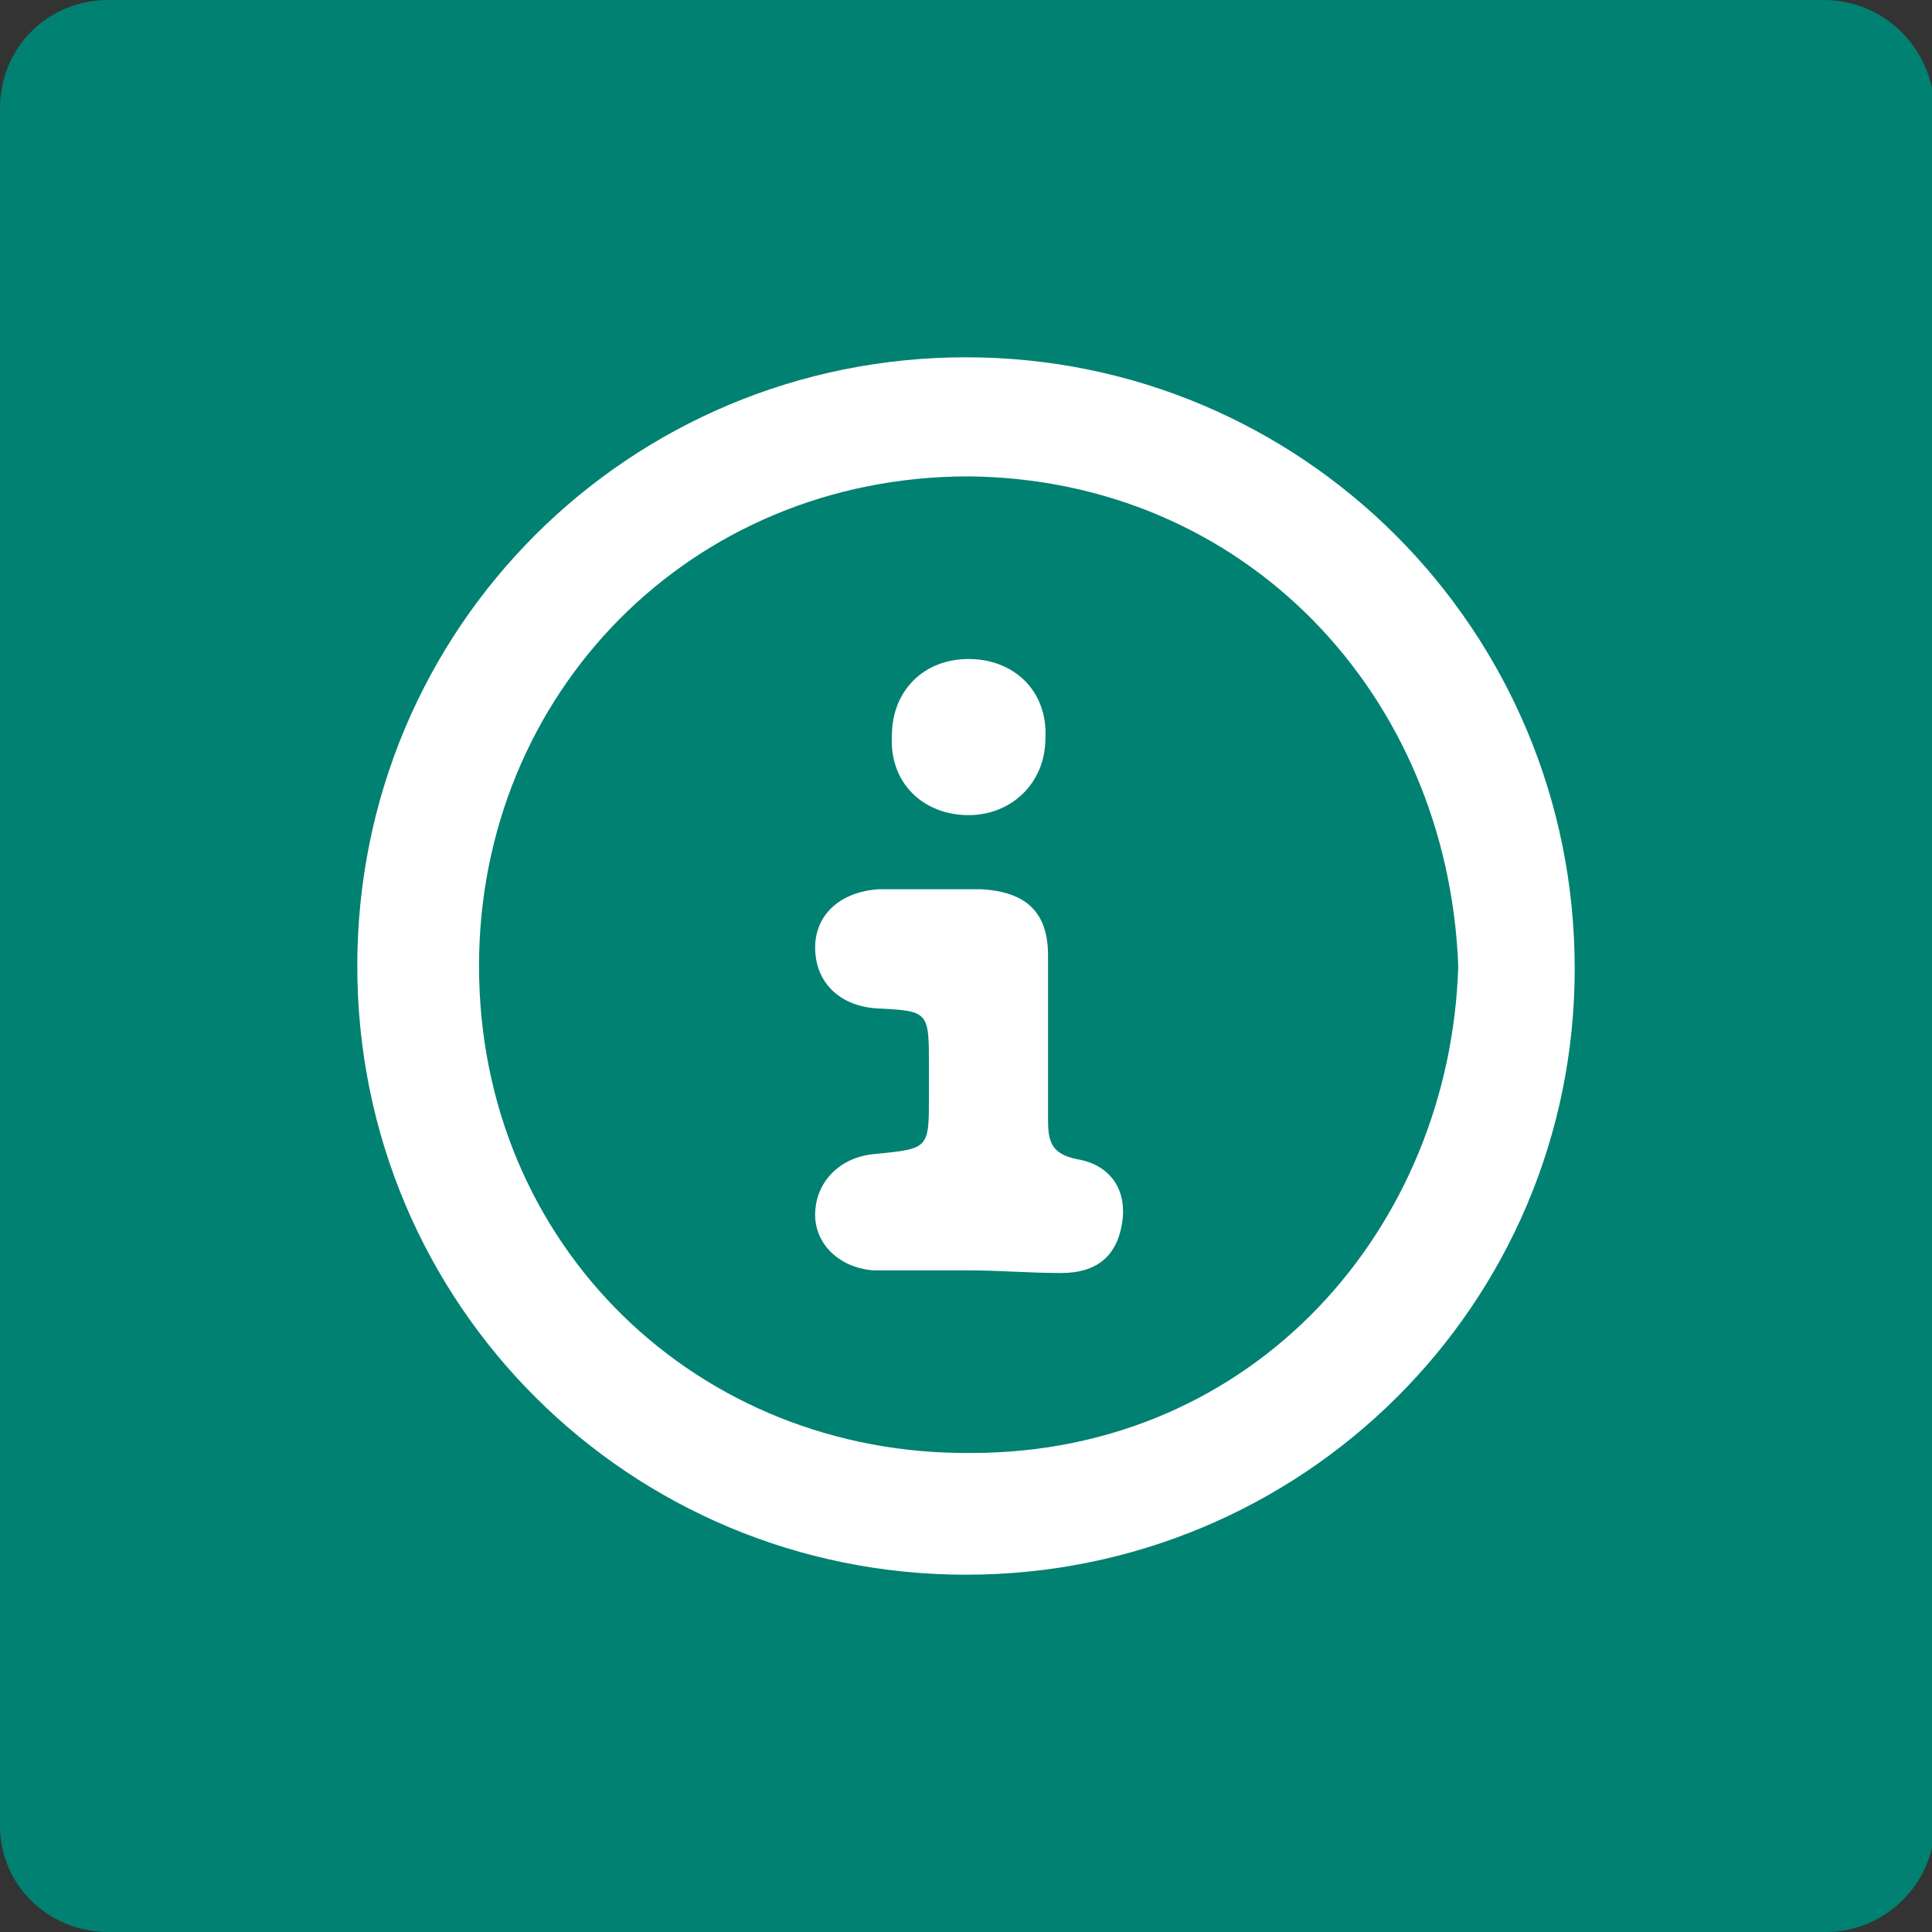
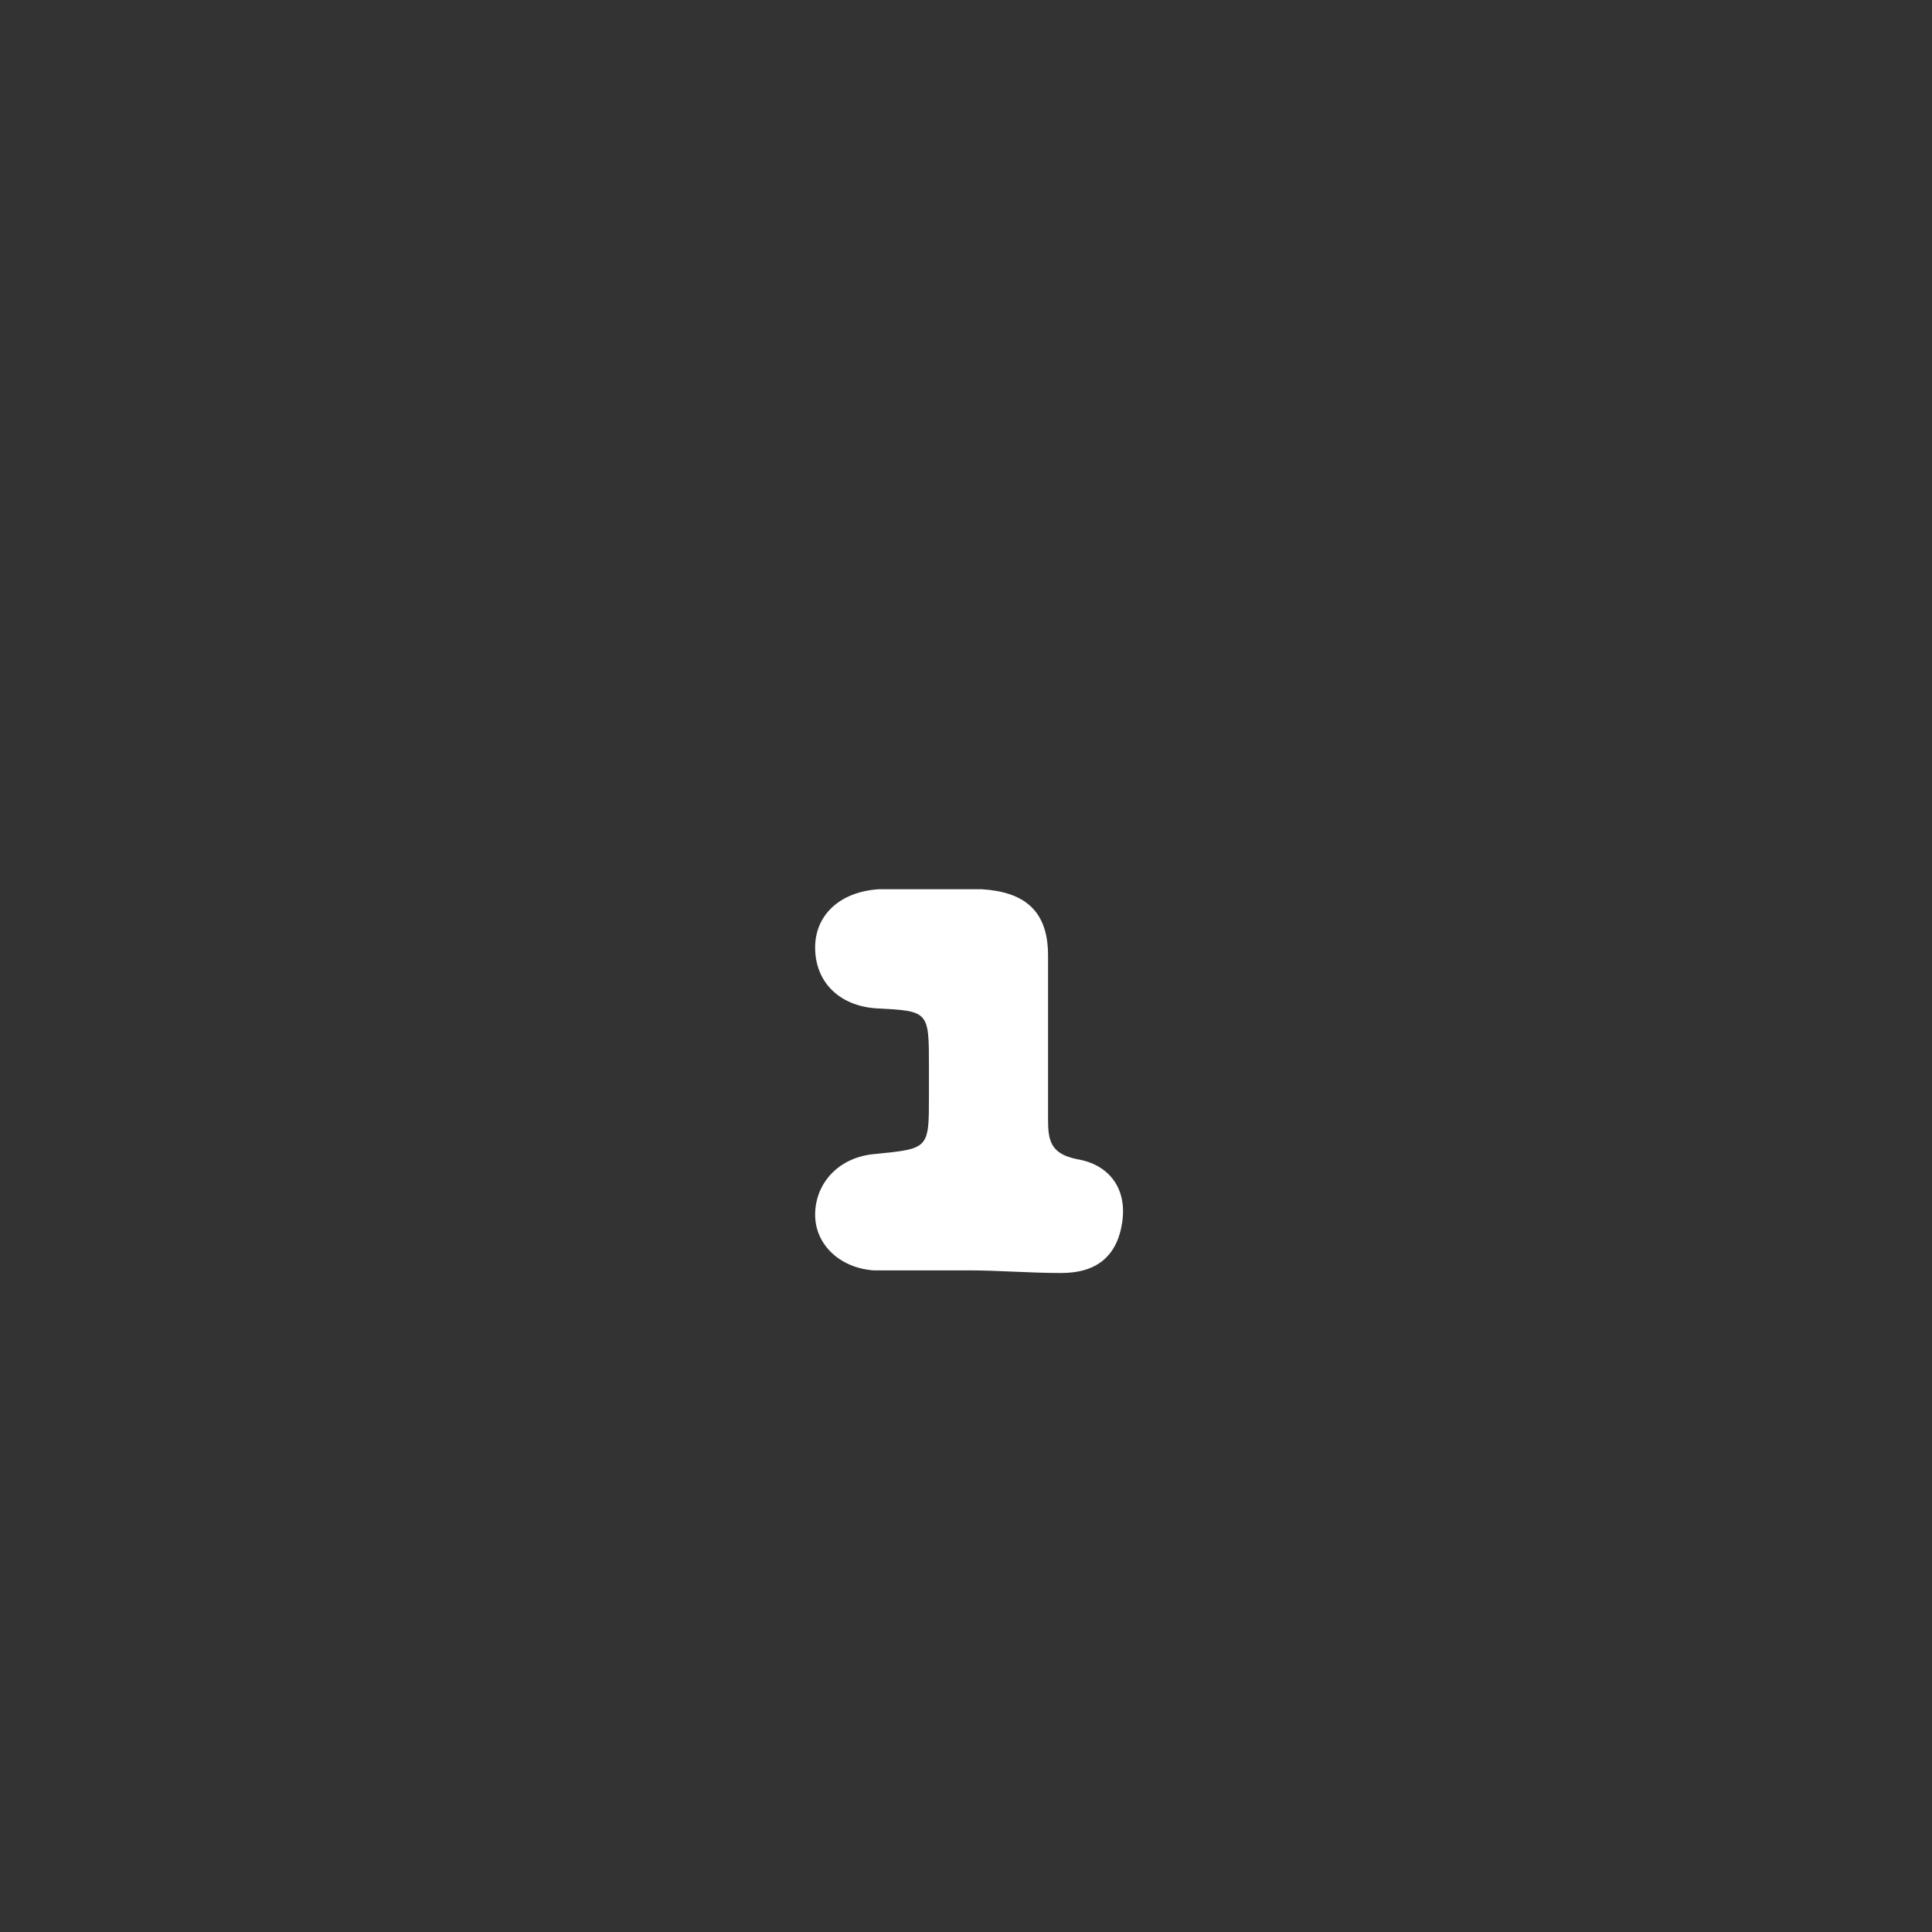
<svg xmlns="http://www.w3.org/2000/svg" version="1.1" id="Layer_1" x="0px" y="0px" viewBox="0 0 73 73" style="enable-background:new 0 0 73 73;" xml:space="preserve">
  <rect x="0" y="0" width="73" height="73" fill="#333333" stroke="none" />
  <style type="text/css">
	.st0{fill:#008172;}
	.st1{fill:#FFFFFF;}
</style>
-   <path class="st0" d="M68.9,0H4.1C1.8,0,0,1.8,0,4.1V69c0,2.2,1.8,4,4.1,4H69c2.2,0,4.1-1.8,4.1-4.1V4.1C73,1.8,71.2,0,68.9,0z" />
  <g>
-     <path class="st1" d="M13.5,36.5c0-12.8,10.3-23,23-23c12.7,0,23,10.3,23,23.1c0,12.7-10.3,22.9-23,22.9   C23.8,59.5,13.5,49.3,13.5,36.5z M55.1,36.5C54.7,26.2,47,18.1,36.6,18c-10.5,0-18.5,8.2-18.5,18.5c0,10.6,8.3,18.5,18.6,18.4   C47.4,54.9,54.8,46.4,55.1,36.5z" />
    <path class="st1" d="M36.6,48c-1.2,0-2.4,0-3.6,0c-1.3-0.1-2.2-1-2.2-2.1c0-1.2,0.9-2.2,2.3-2.3c2-0.2,2-0.2,2-2.2   c0-0.4,0-0.8,0-1.1c0-2.1,0-2.1-2-2.2c-1.4-0.1-2.3-1-2.3-2.3c0-1.2,0.9-2.1,2.4-2.2c1.3,0,2.6,0,3.9,0c1.6,0.1,2.5,0.8,2.5,2.5   c0,2.1,0,4.1,0,6.2c0,0.8,0.1,1.3,1.1,1.5c1.2,0.2,1.9,1.1,1.7,2.4c-0.2,1.3-1,1.9-2.3,1.9C38.9,48.1,37.7,48,36.6,48   C36.6,48,36.6,48,36.6,48z" />
-     <path class="st1" d="M36.6,30.8c-1.7,0-3-1.2-2.9-3c0-1.7,1.2-2.9,2.9-2.9c1.7,0,3,1.2,2.9,3C39.5,29.6,38.2,30.8,36.6,30.8z" />
  </g>
</svg>